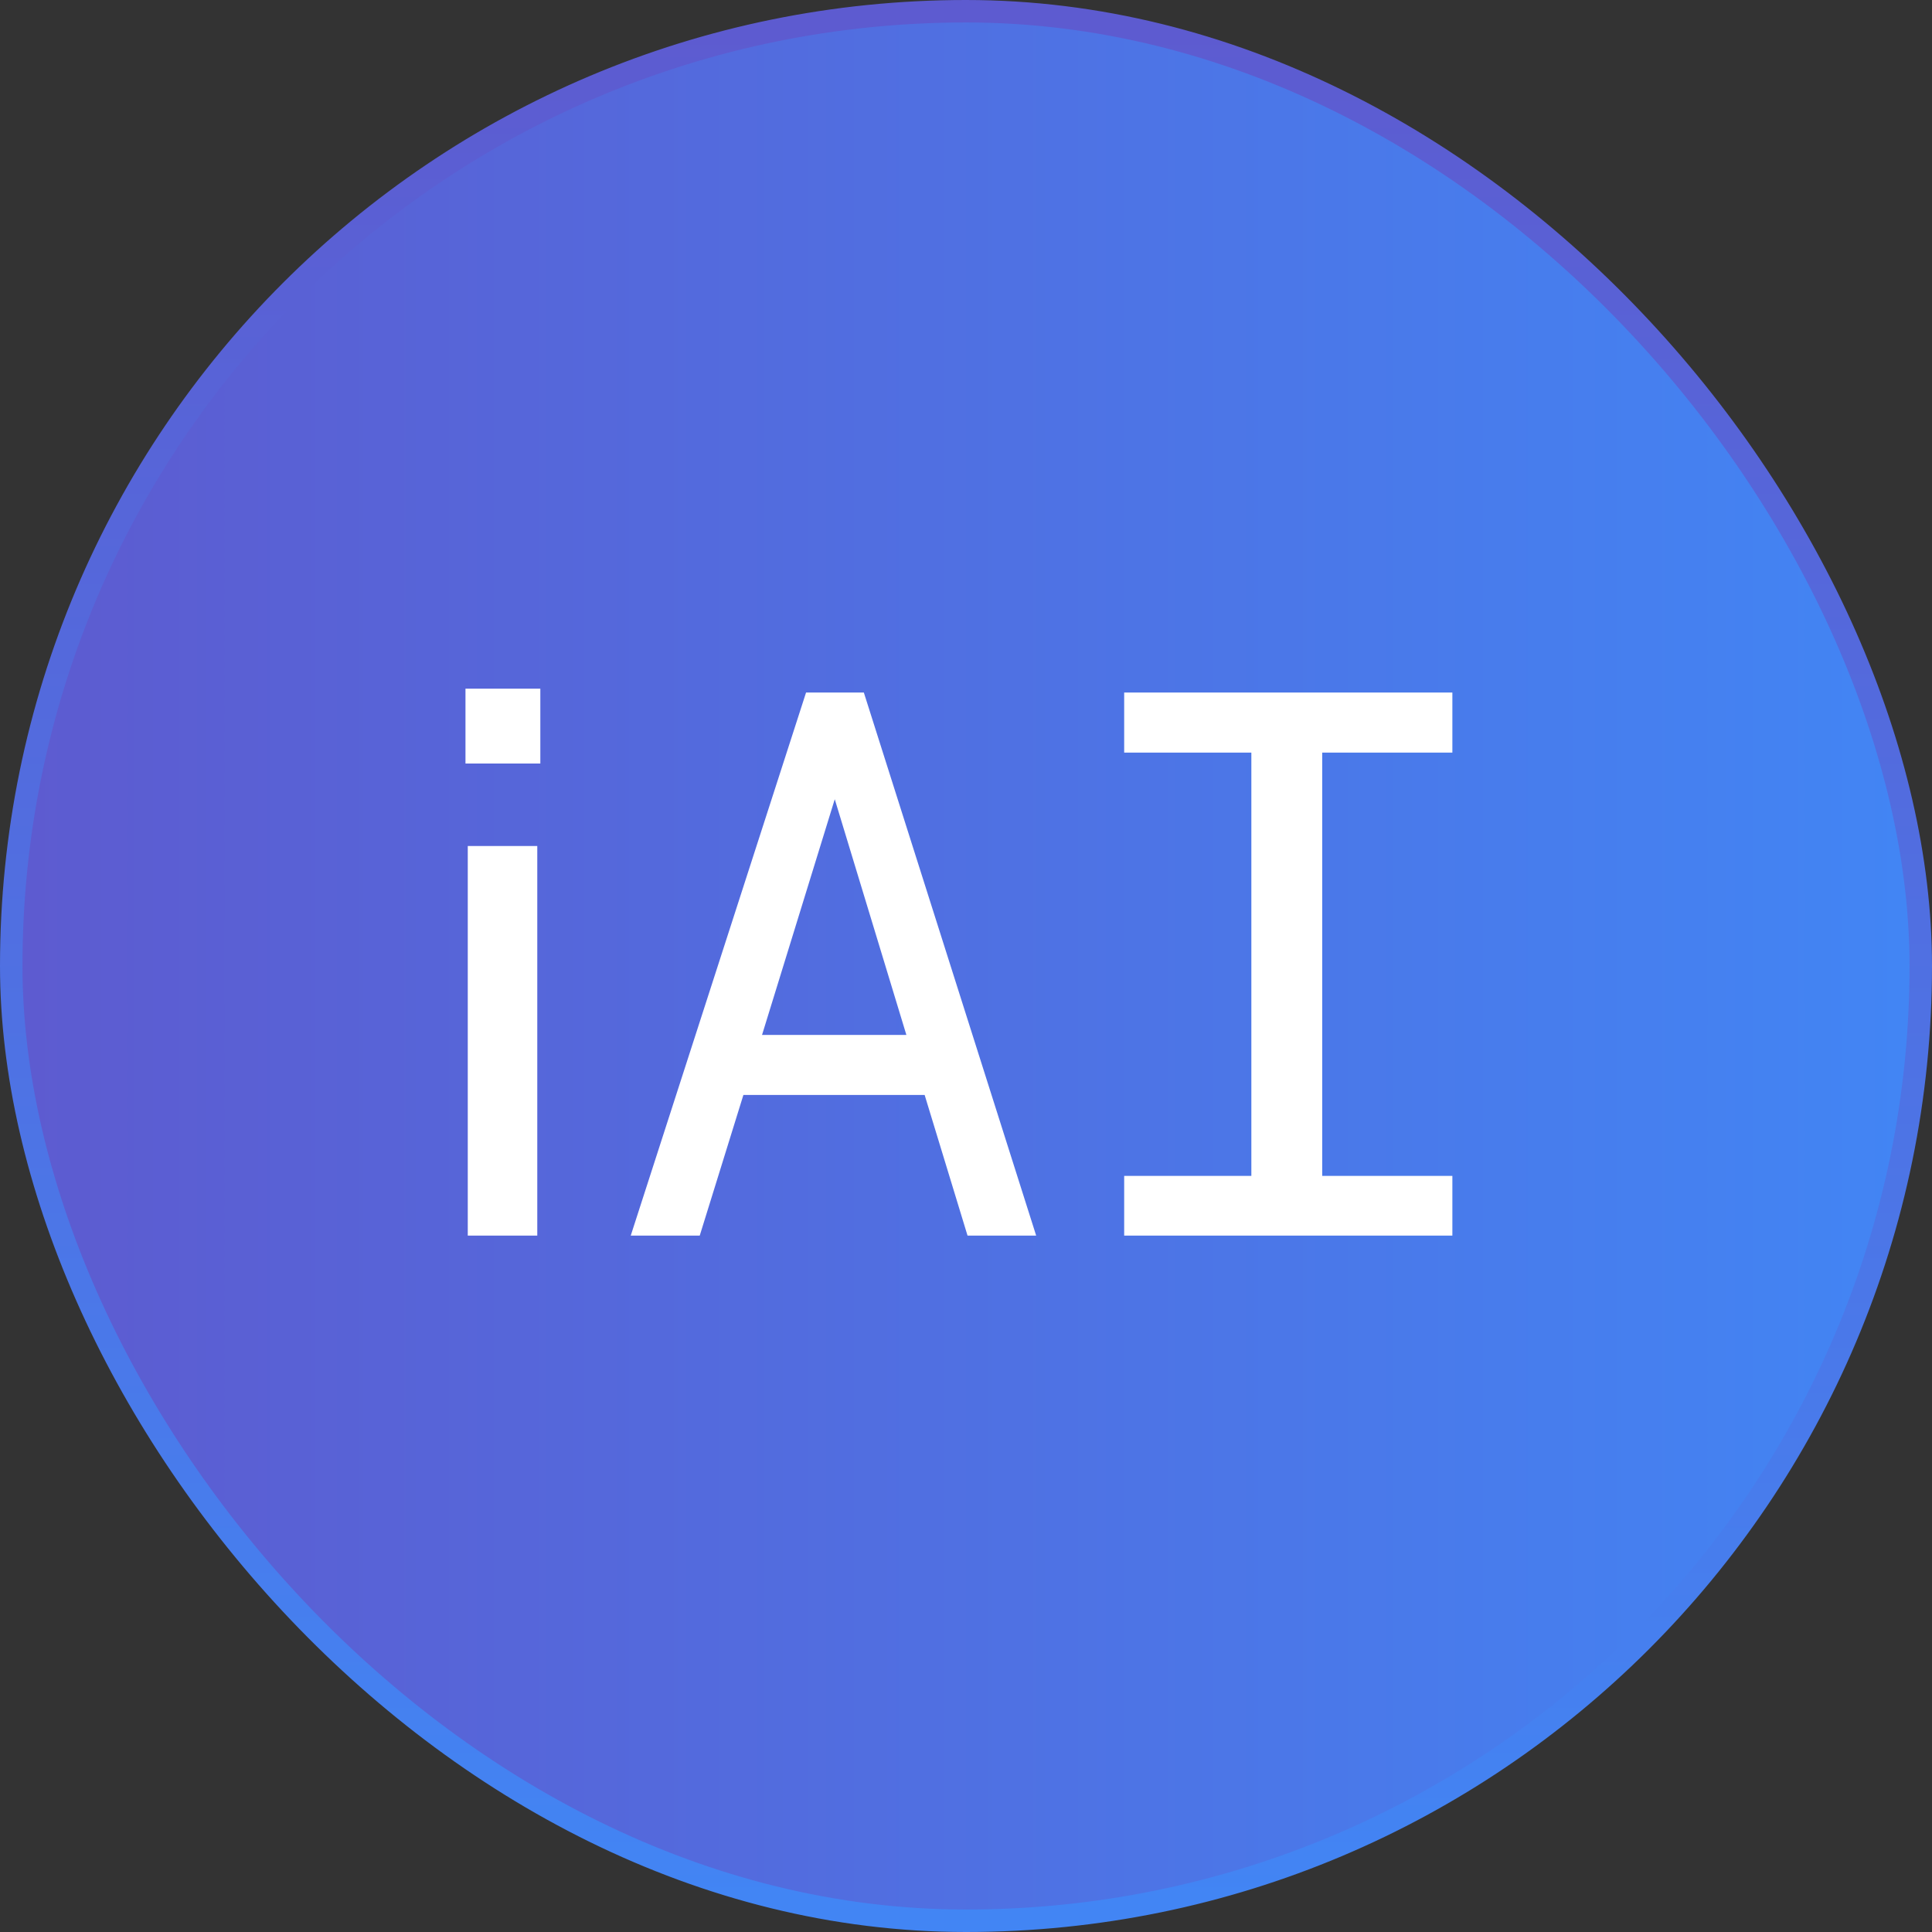
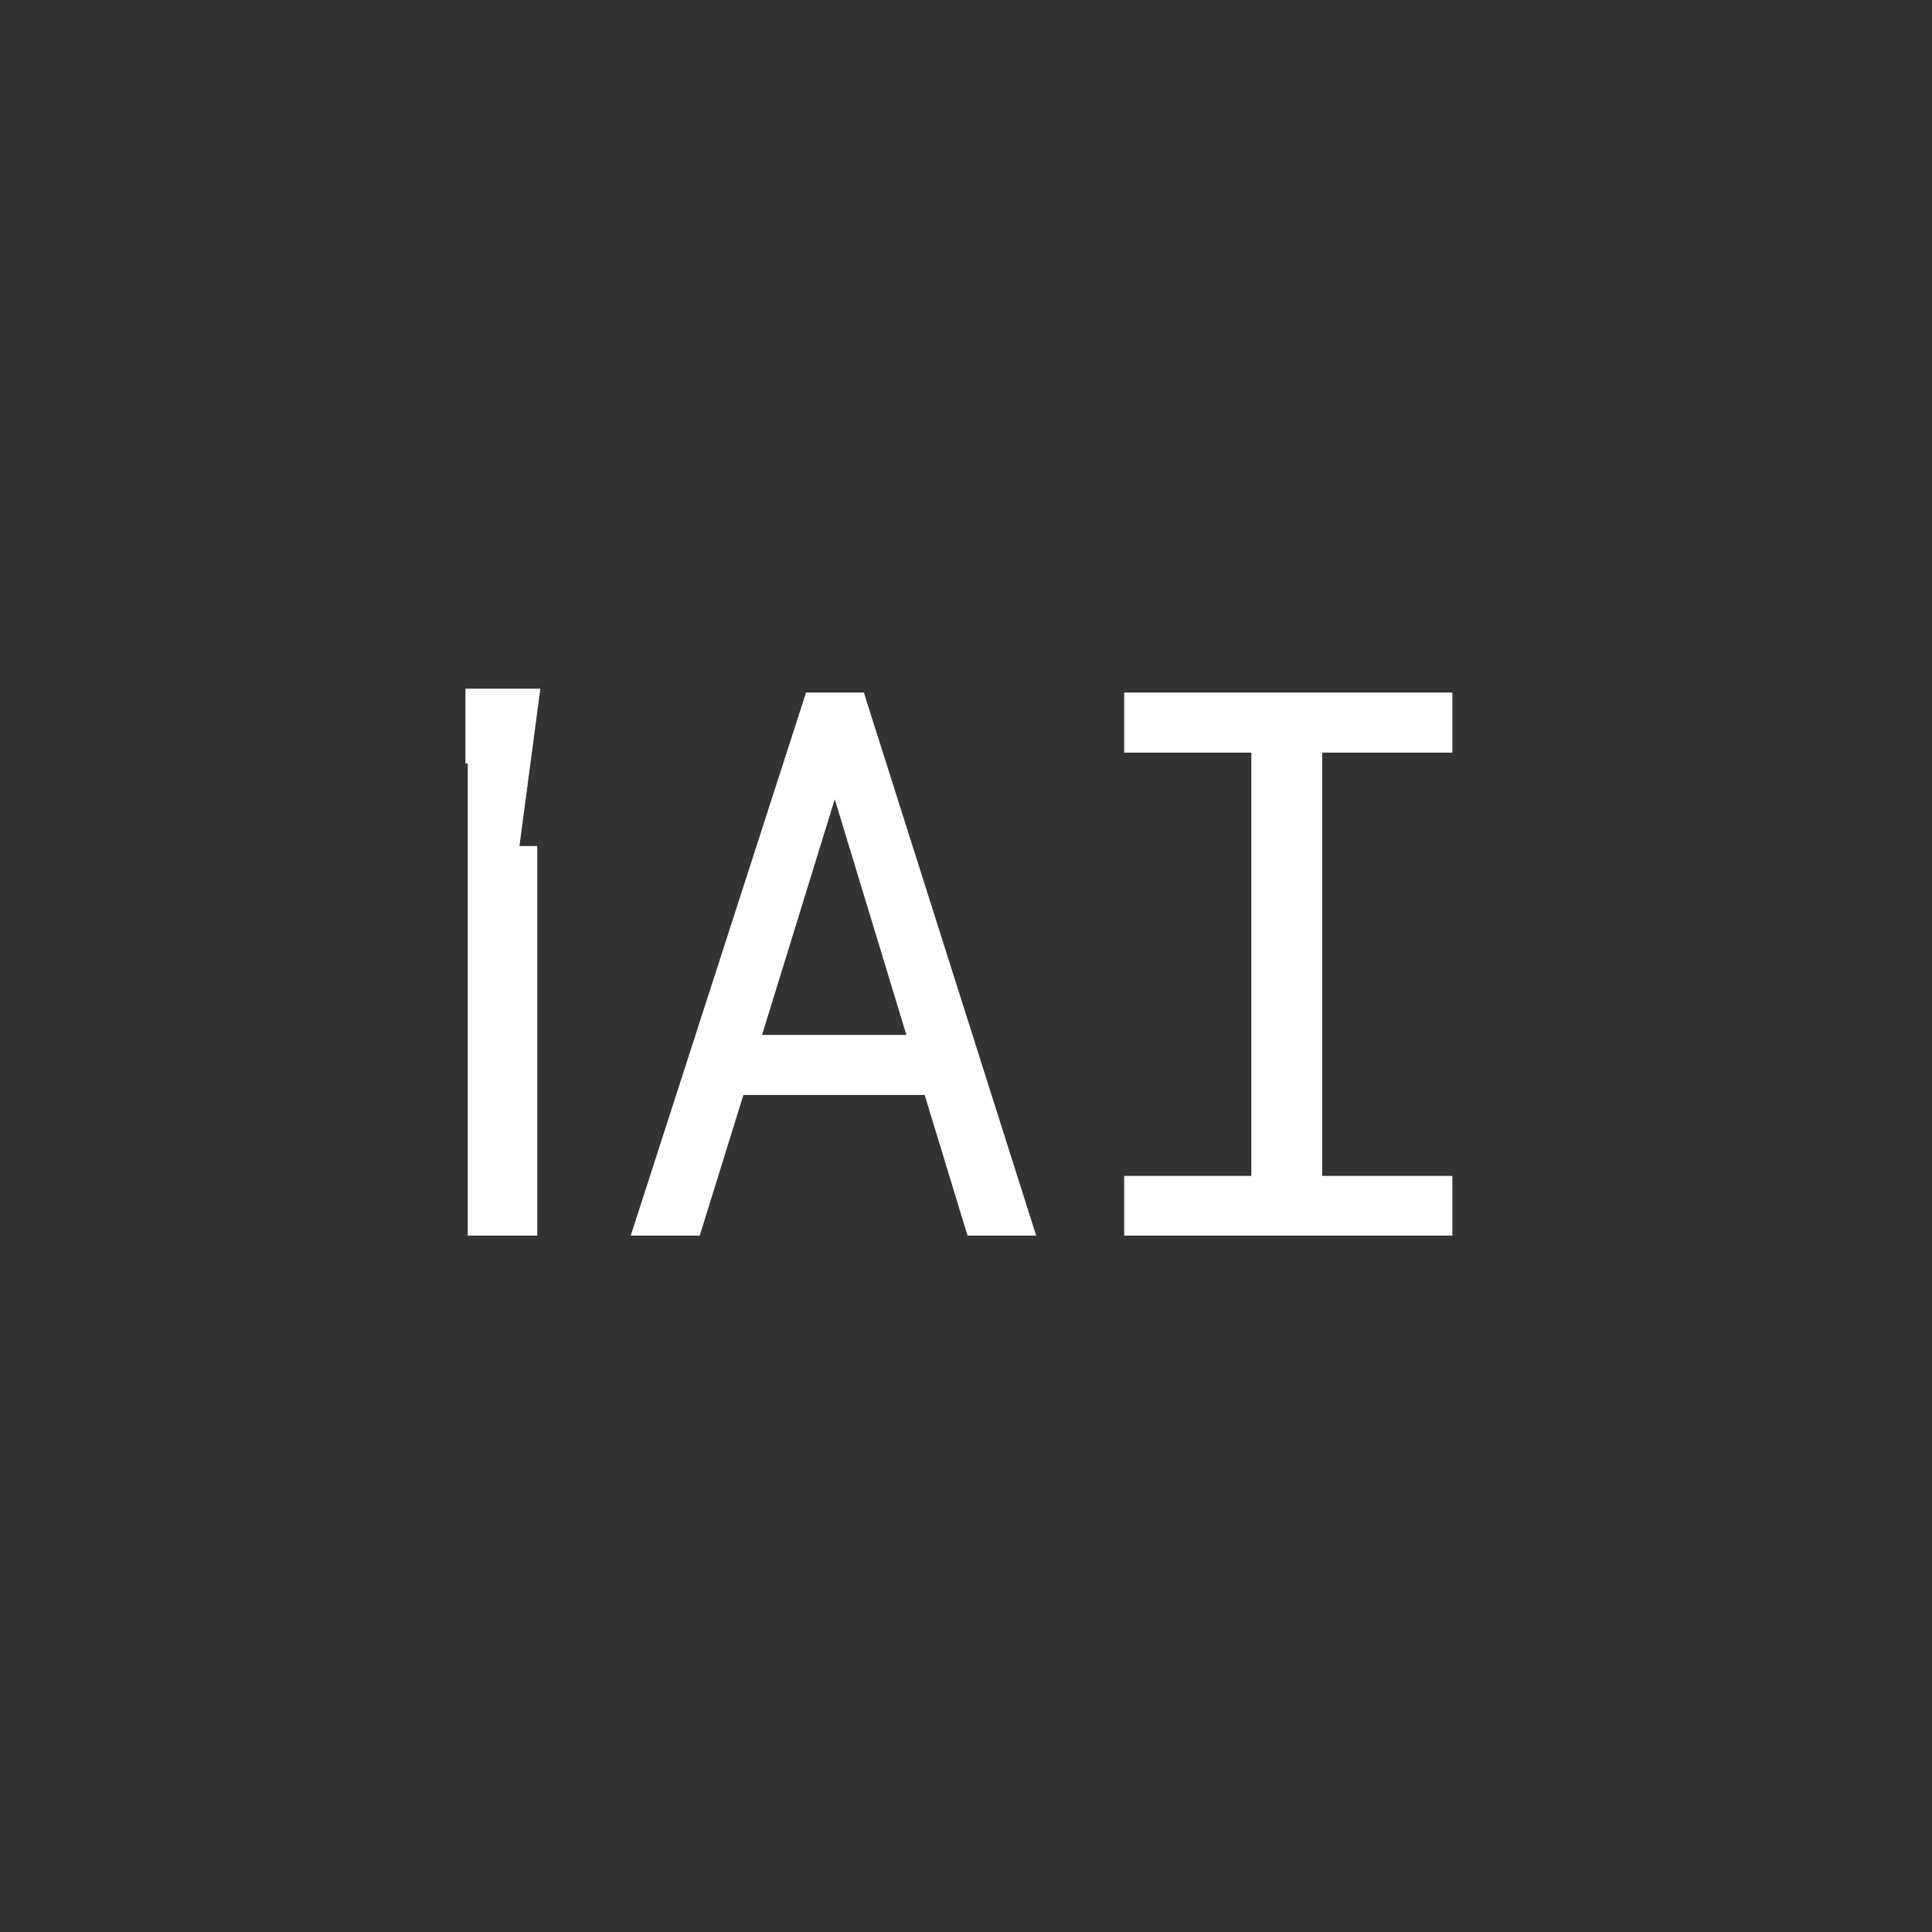
<svg xmlns="http://www.w3.org/2000/svg" width="86" height="86" viewBox="0 0 86 86" fill="none">
  <rect x="0" y="0" width="86" height="86" fill="#333333" stroke="none" />
-   <rect x="0.5" y="0.5" width="85" height="85" rx="42.5" fill="url(#paint0_linear_4054_3)" />
-   <rect x="0.5" y="0.5" width="85" height="85" rx="42.5" stroke="url(#paint1_linear_4054_3)" />
-   <path d="M20.822 55V37.66H23.916V55H20.822ZM24.052 30.656V33.988H20.72V30.656H24.052ZM41.159 48.741H33.091L31.148 55H28.077L35.88 30.828H38.453L46.123 55H43.068L41.159 48.741ZM33.921 46.068H40.346L37.158 35.576L33.921 46.068ZM50.041 30.828H64.65V33.501H58.856V52.344H64.65V55H50.041V52.344H55.702V33.501H50.041V30.828Z" fill="white" />
+   <path d="M20.822 55V37.66H23.916V55H20.822ZV33.988H20.72V30.656H24.052ZM41.159 48.741H33.091L31.148 55H28.077L35.88 30.828H38.453L46.123 55H43.068L41.159 48.741ZM33.921 46.068H40.346L37.158 35.576L33.921 46.068ZM50.041 30.828H64.65V33.501H58.856V52.344H64.65V55H50.041V52.344H55.702V33.501H50.041V30.828Z" fill="white" />
  <defs>
    <linearGradient id="paint0_linear_4054_3" x1="85" y1="43" x2="1" y2="43" gradientUnits="userSpaceOnUse">
      <stop stop-color="#4285F4" />
      <stop offset="1" stop-color="#5D5BD0" />
    </linearGradient>
    <linearGradient id="paint1_linear_4054_3" x1="43" y1="1" x2="43" y2="85" gradientUnits="userSpaceOnUse">
      <stop stop-color="#5D5BD0" />
      <stop offset="1" stop-color="#4285F4" />
    </linearGradient>
  </defs>
</svg>